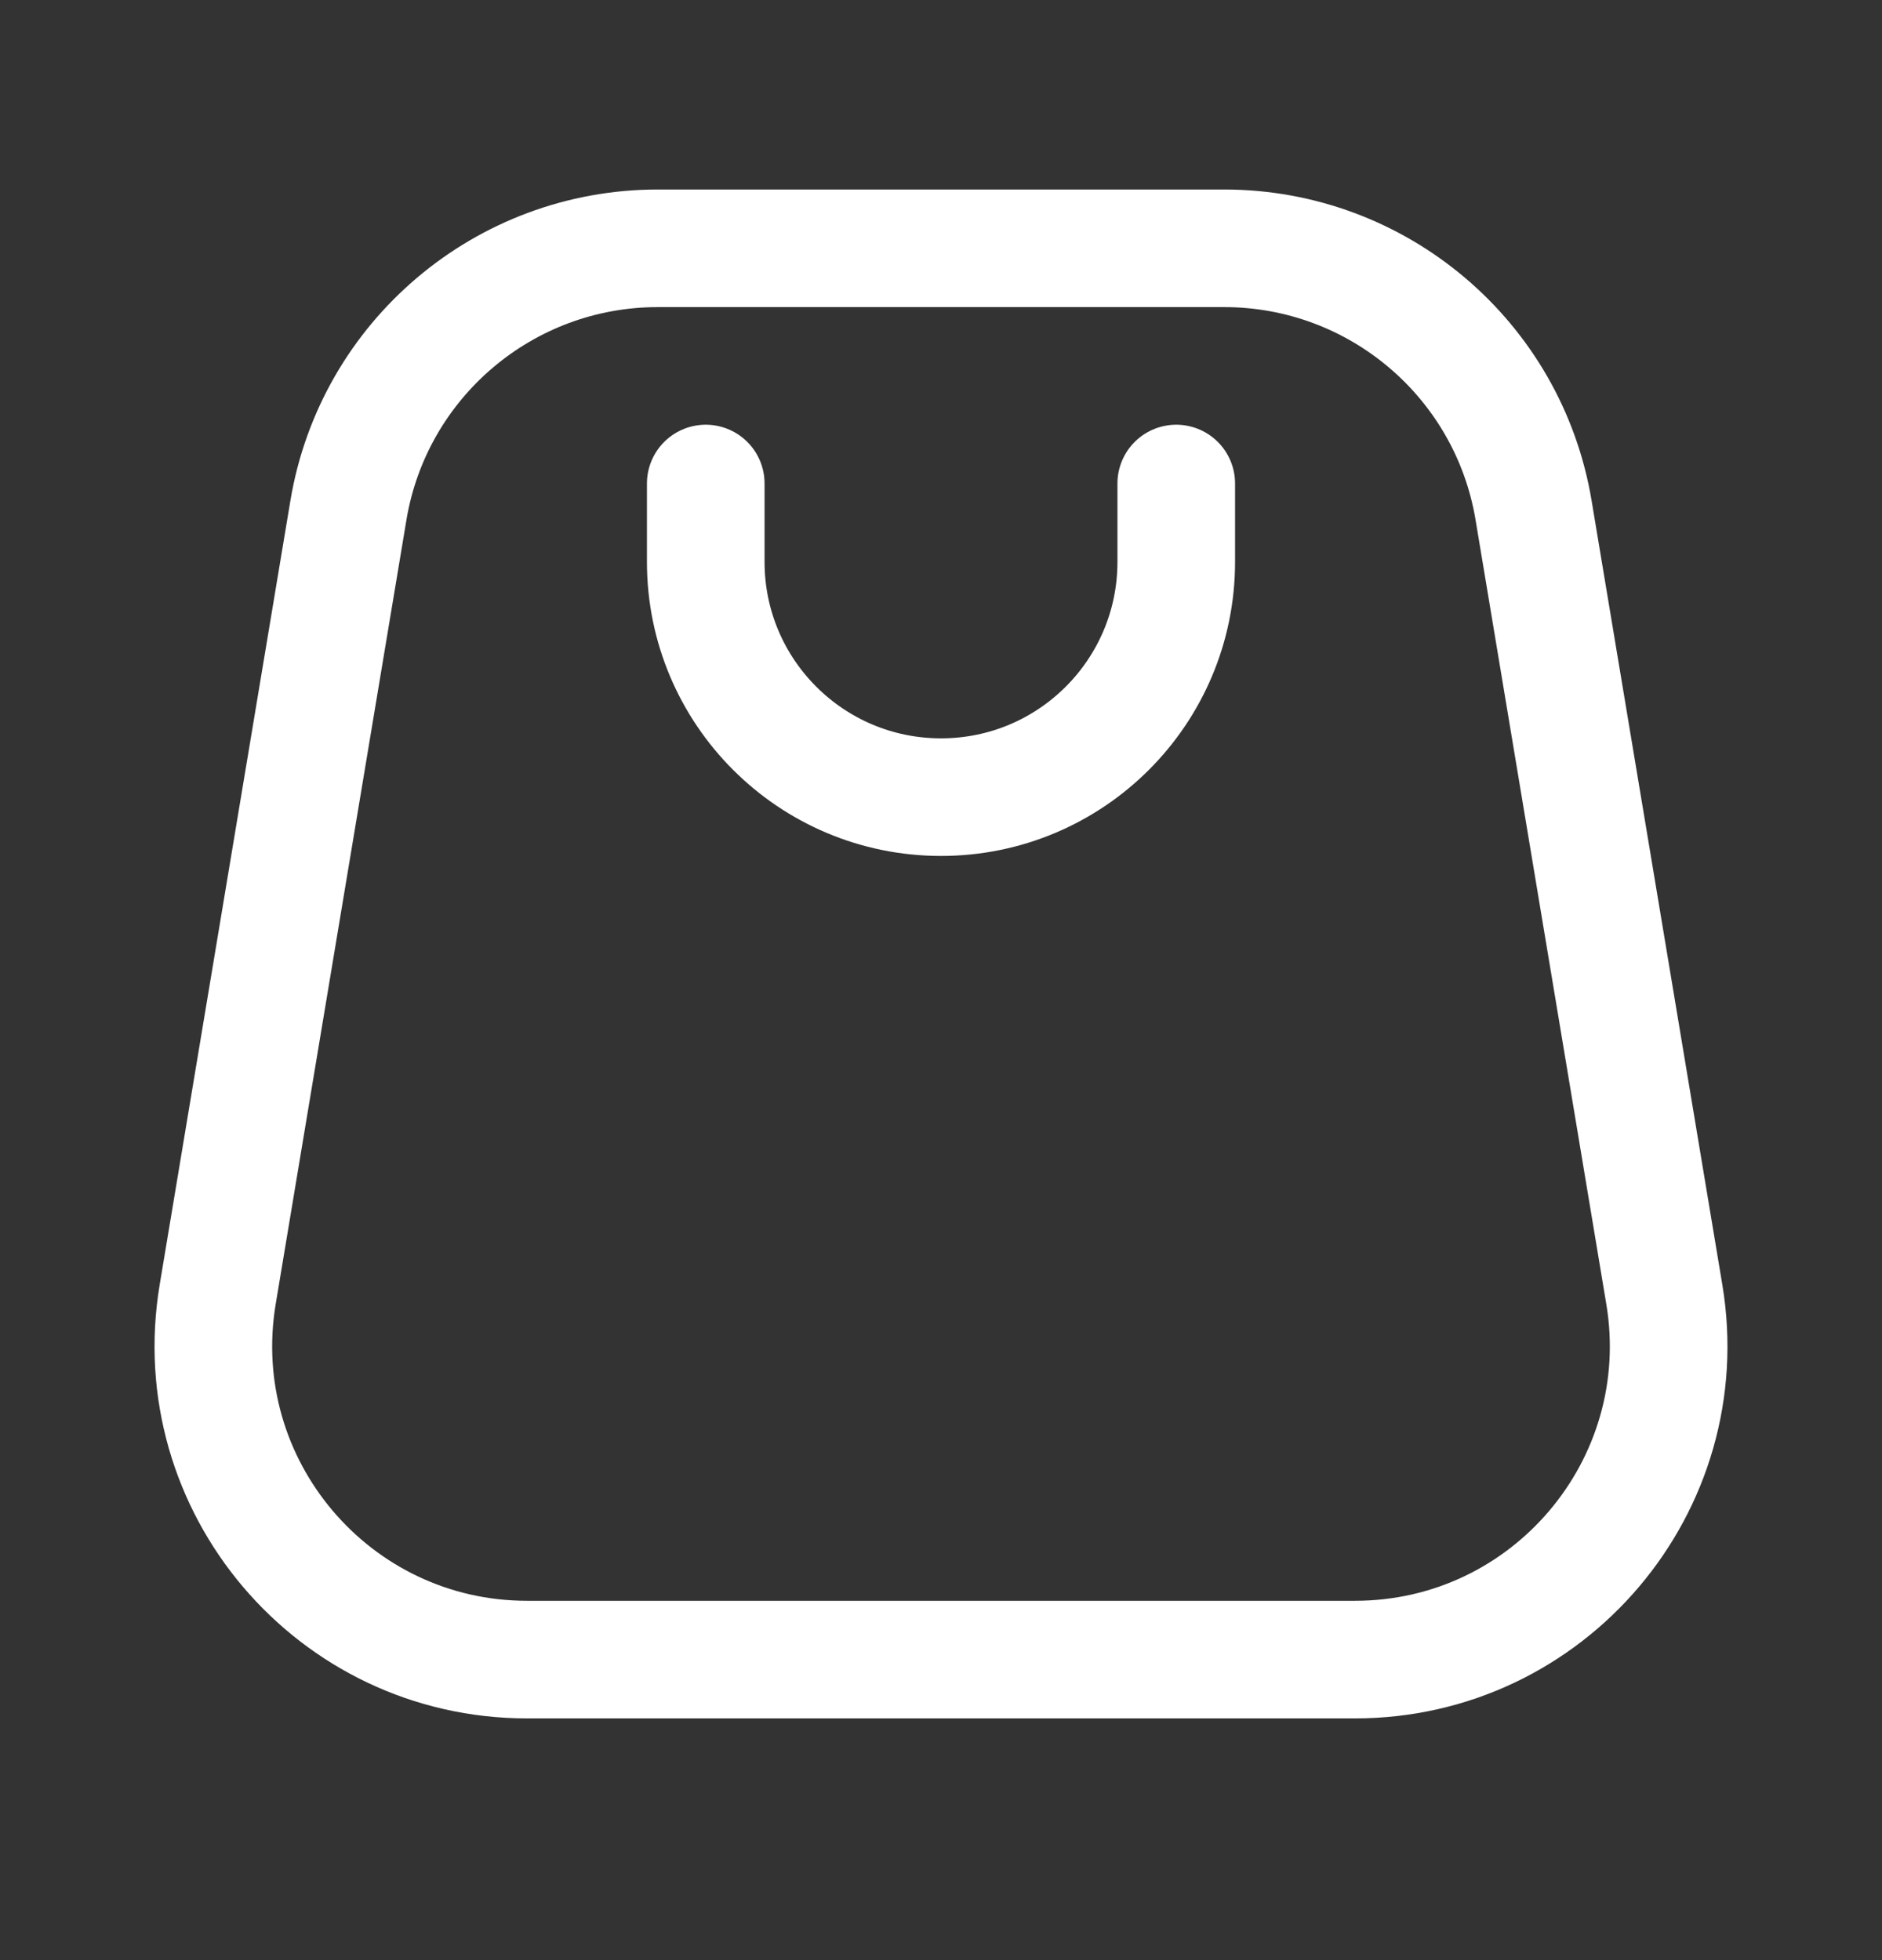
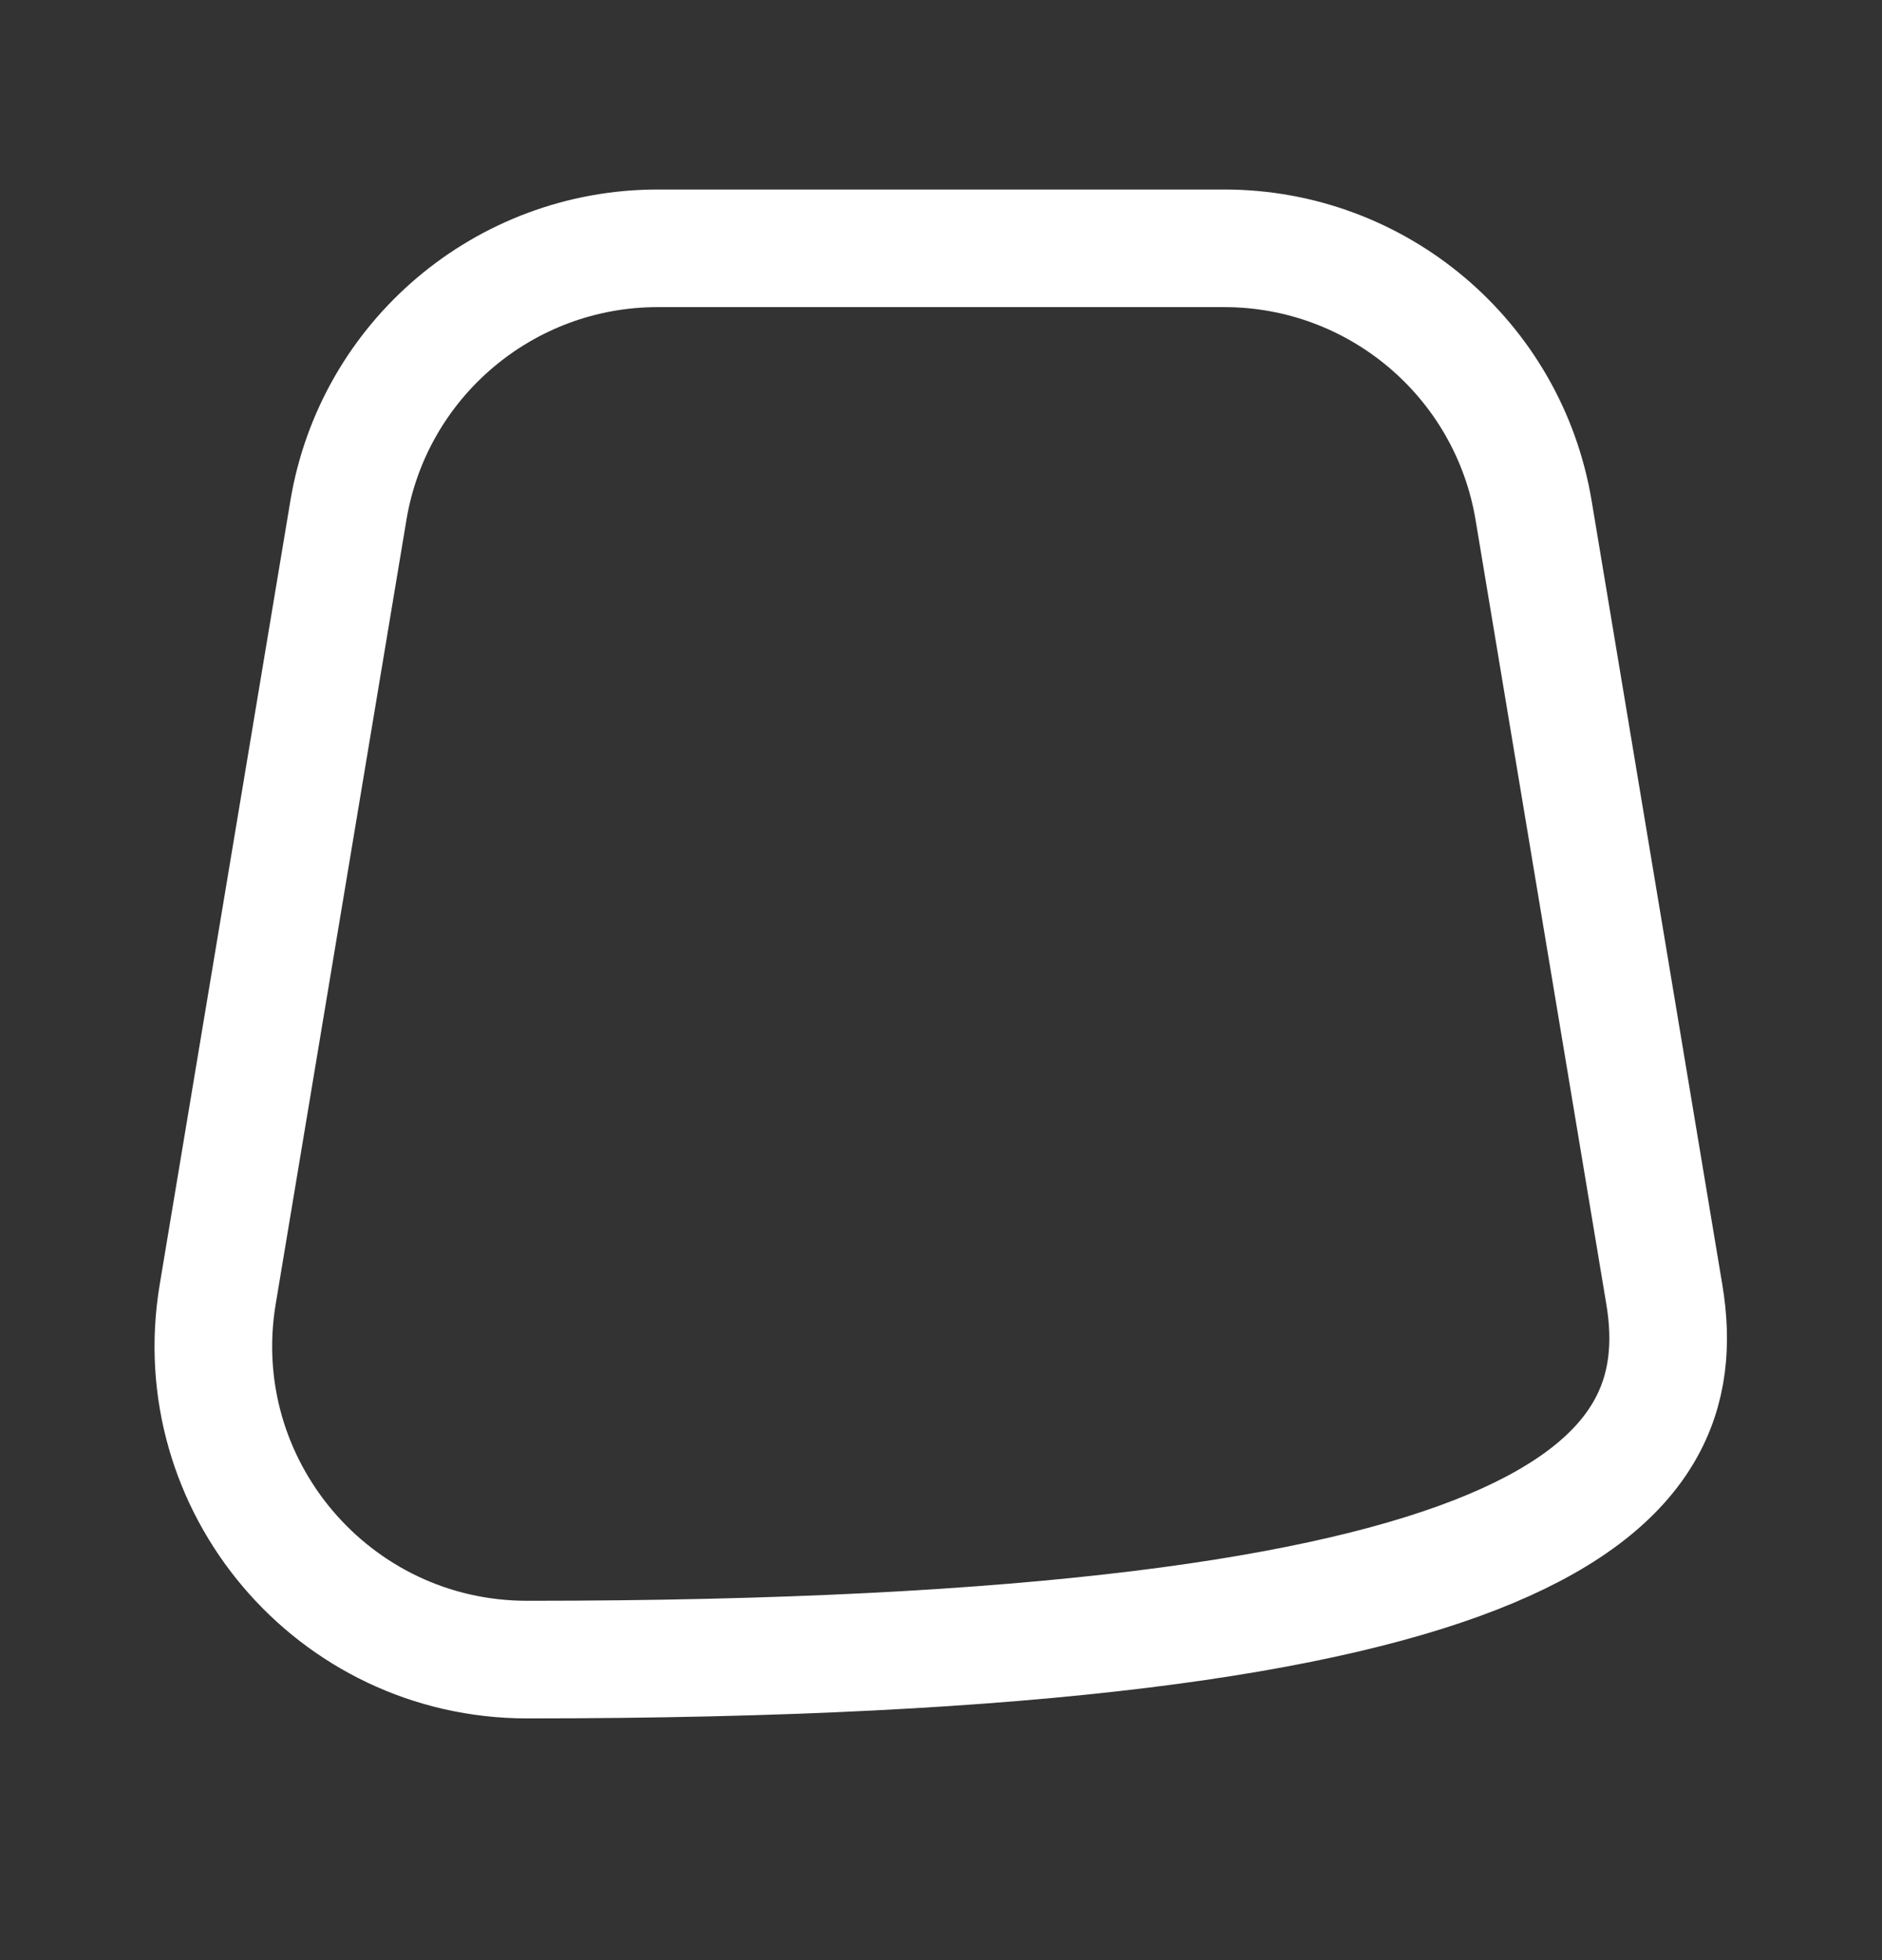
<svg xmlns="http://www.w3.org/2000/svg" width="24" height="25" viewBox="0 0 24 25" fill="none">
  <rect x="0" y="0" width="24" height="25" fill="#333333" stroke="none" />
-   <path d="M9 6.167L9 7.167C9 8.824 10.343 10.167 12 10.167C13.657 10.167 15 8.824 15 7.167V6.167" stroke="white" stroke-width="1.5" stroke-linecap="round" stroke-linejoin="round" />
-   <path d="M15.611 3.167H8.388C6.433 3.167 4.764 4.581 4.443 6.509L2.776 16.509C2.37 18.948 4.25 21.167 6.722 21.167H17.278C19.75 21.167 21.63 18.948 21.224 16.509L19.557 6.509C19.236 4.581 17.567 3.167 15.611 3.167Z" stroke="white" stroke-width="1.5" stroke-linejoin="round" />
+   <path d="M15.611 3.167H8.388C6.433 3.167 4.764 4.581 4.443 6.509L2.776 16.509C2.37 18.948 4.25 21.167 6.722 21.167C19.75 21.167 21.63 18.948 21.224 16.509L19.557 6.509C19.236 4.581 17.567 3.167 15.611 3.167Z" stroke="white" stroke-width="1.5" stroke-linejoin="round" />
</svg>